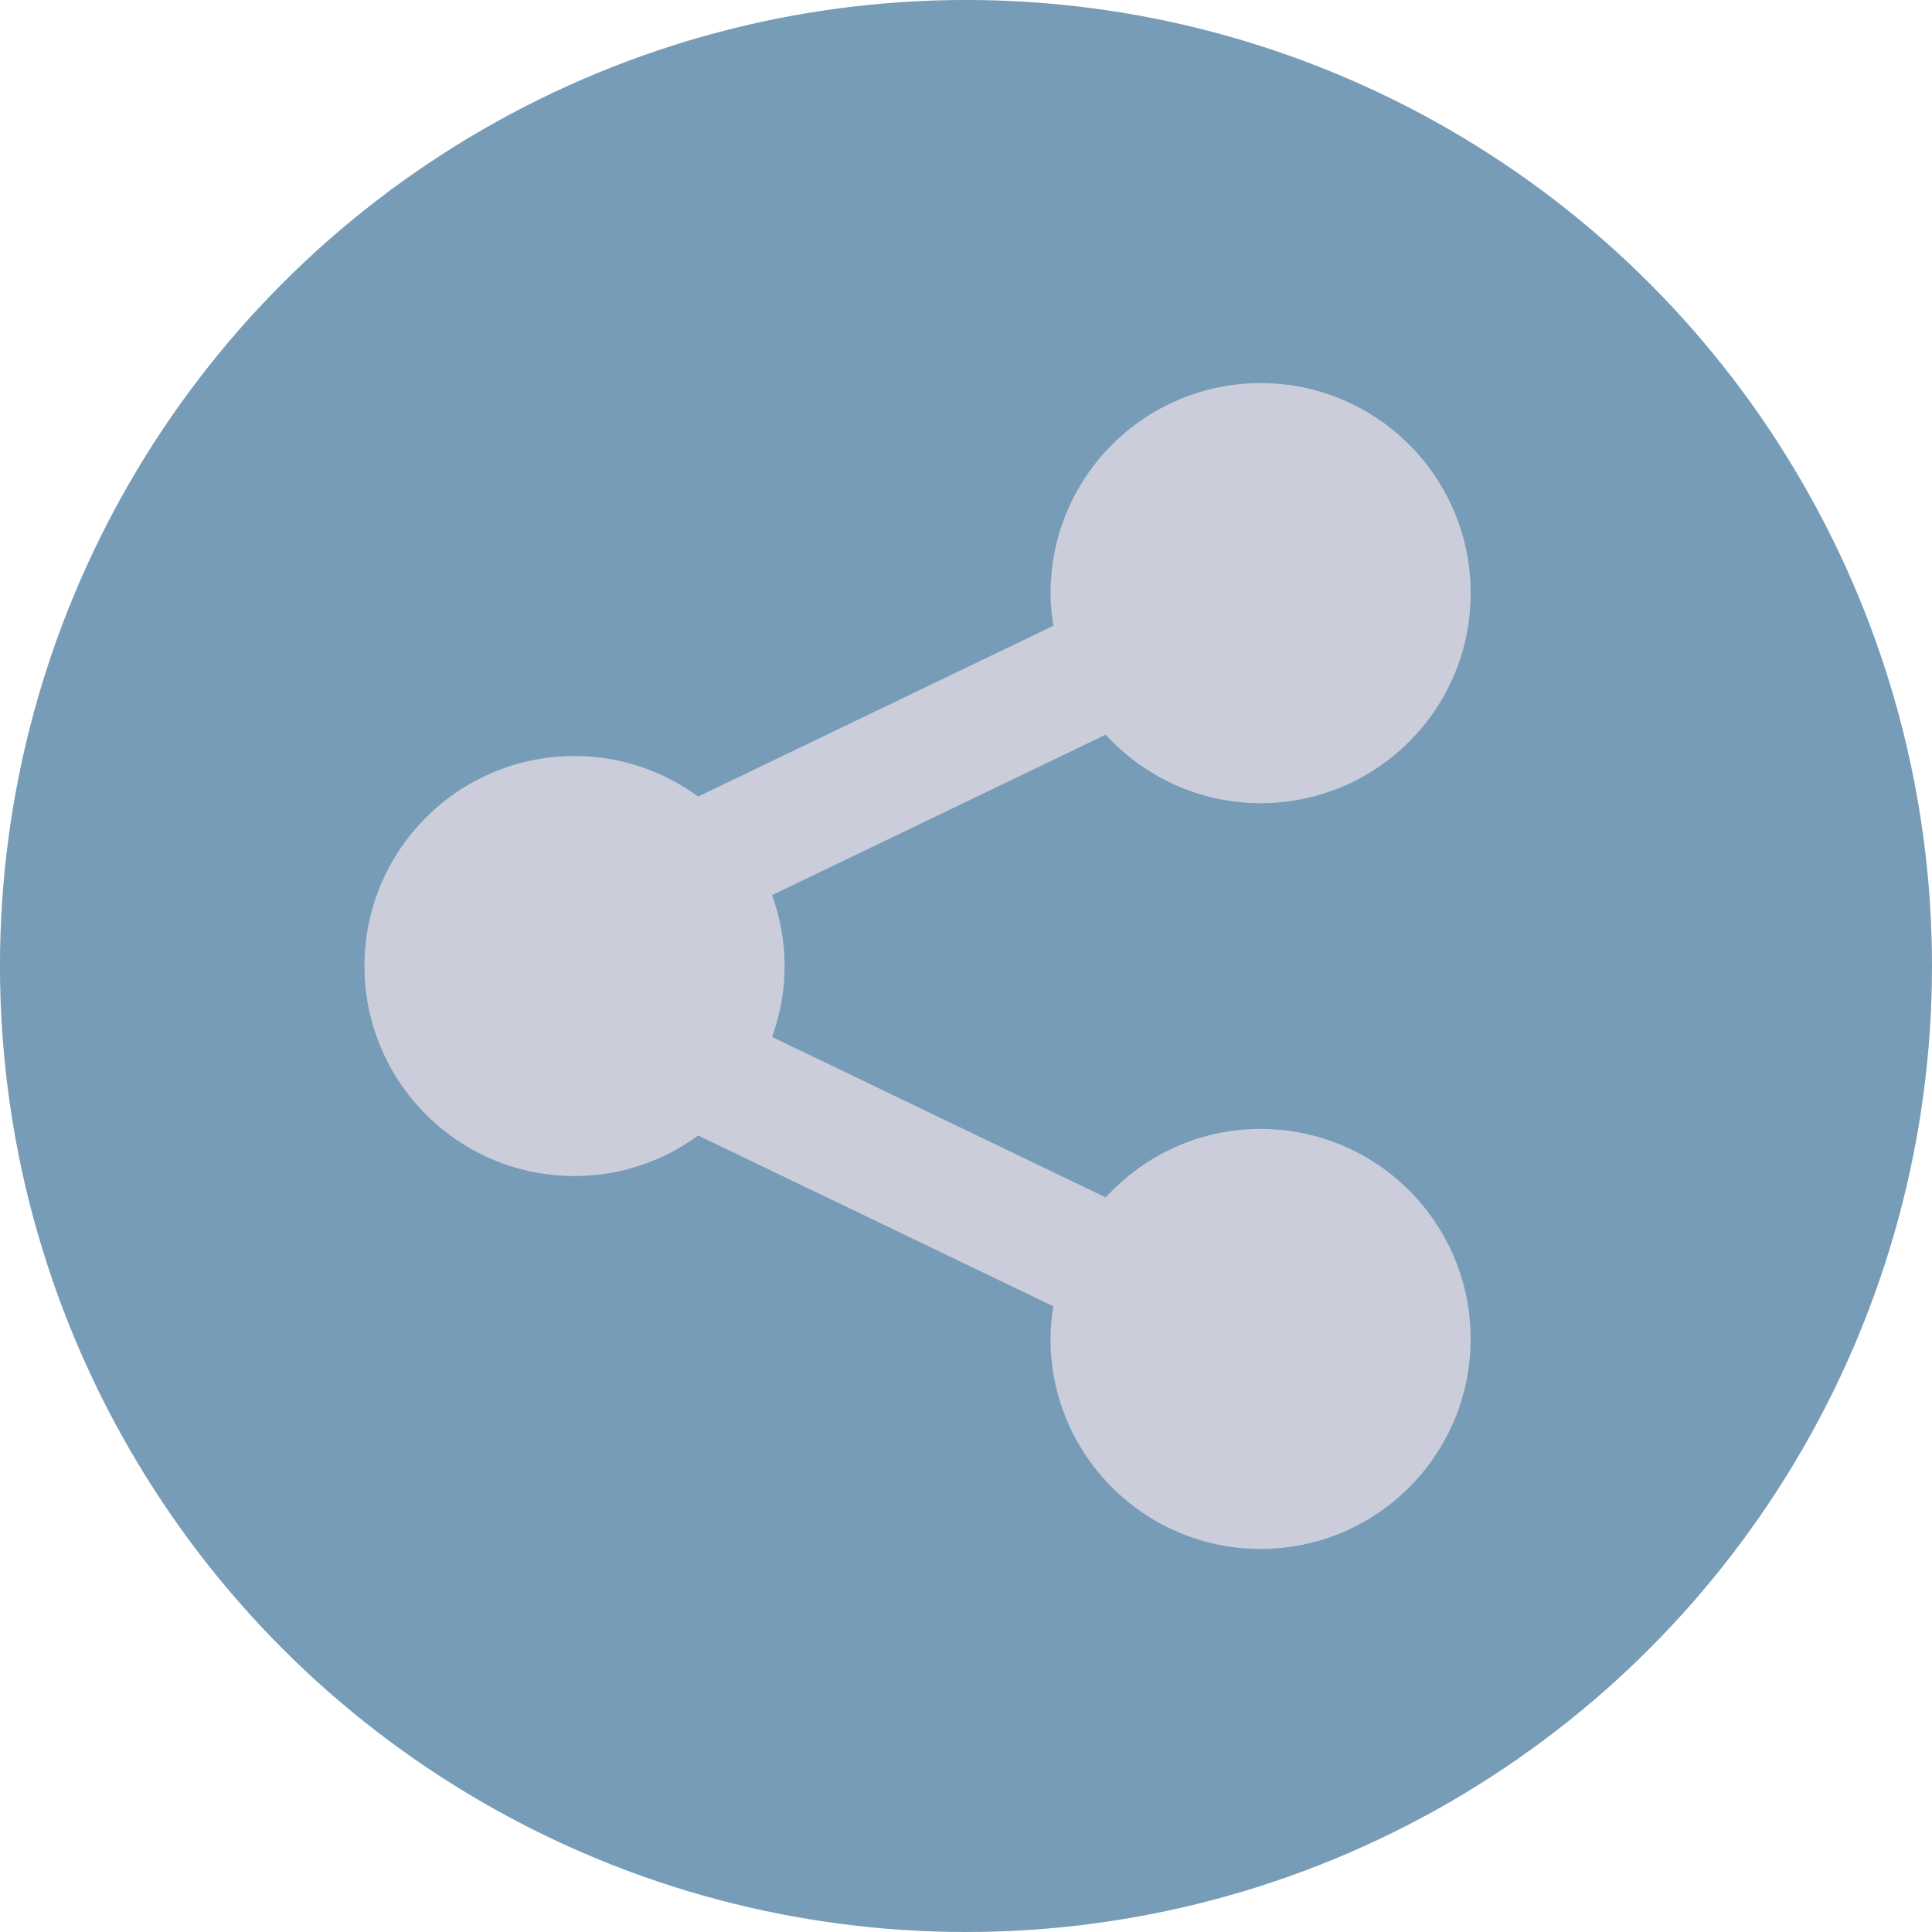
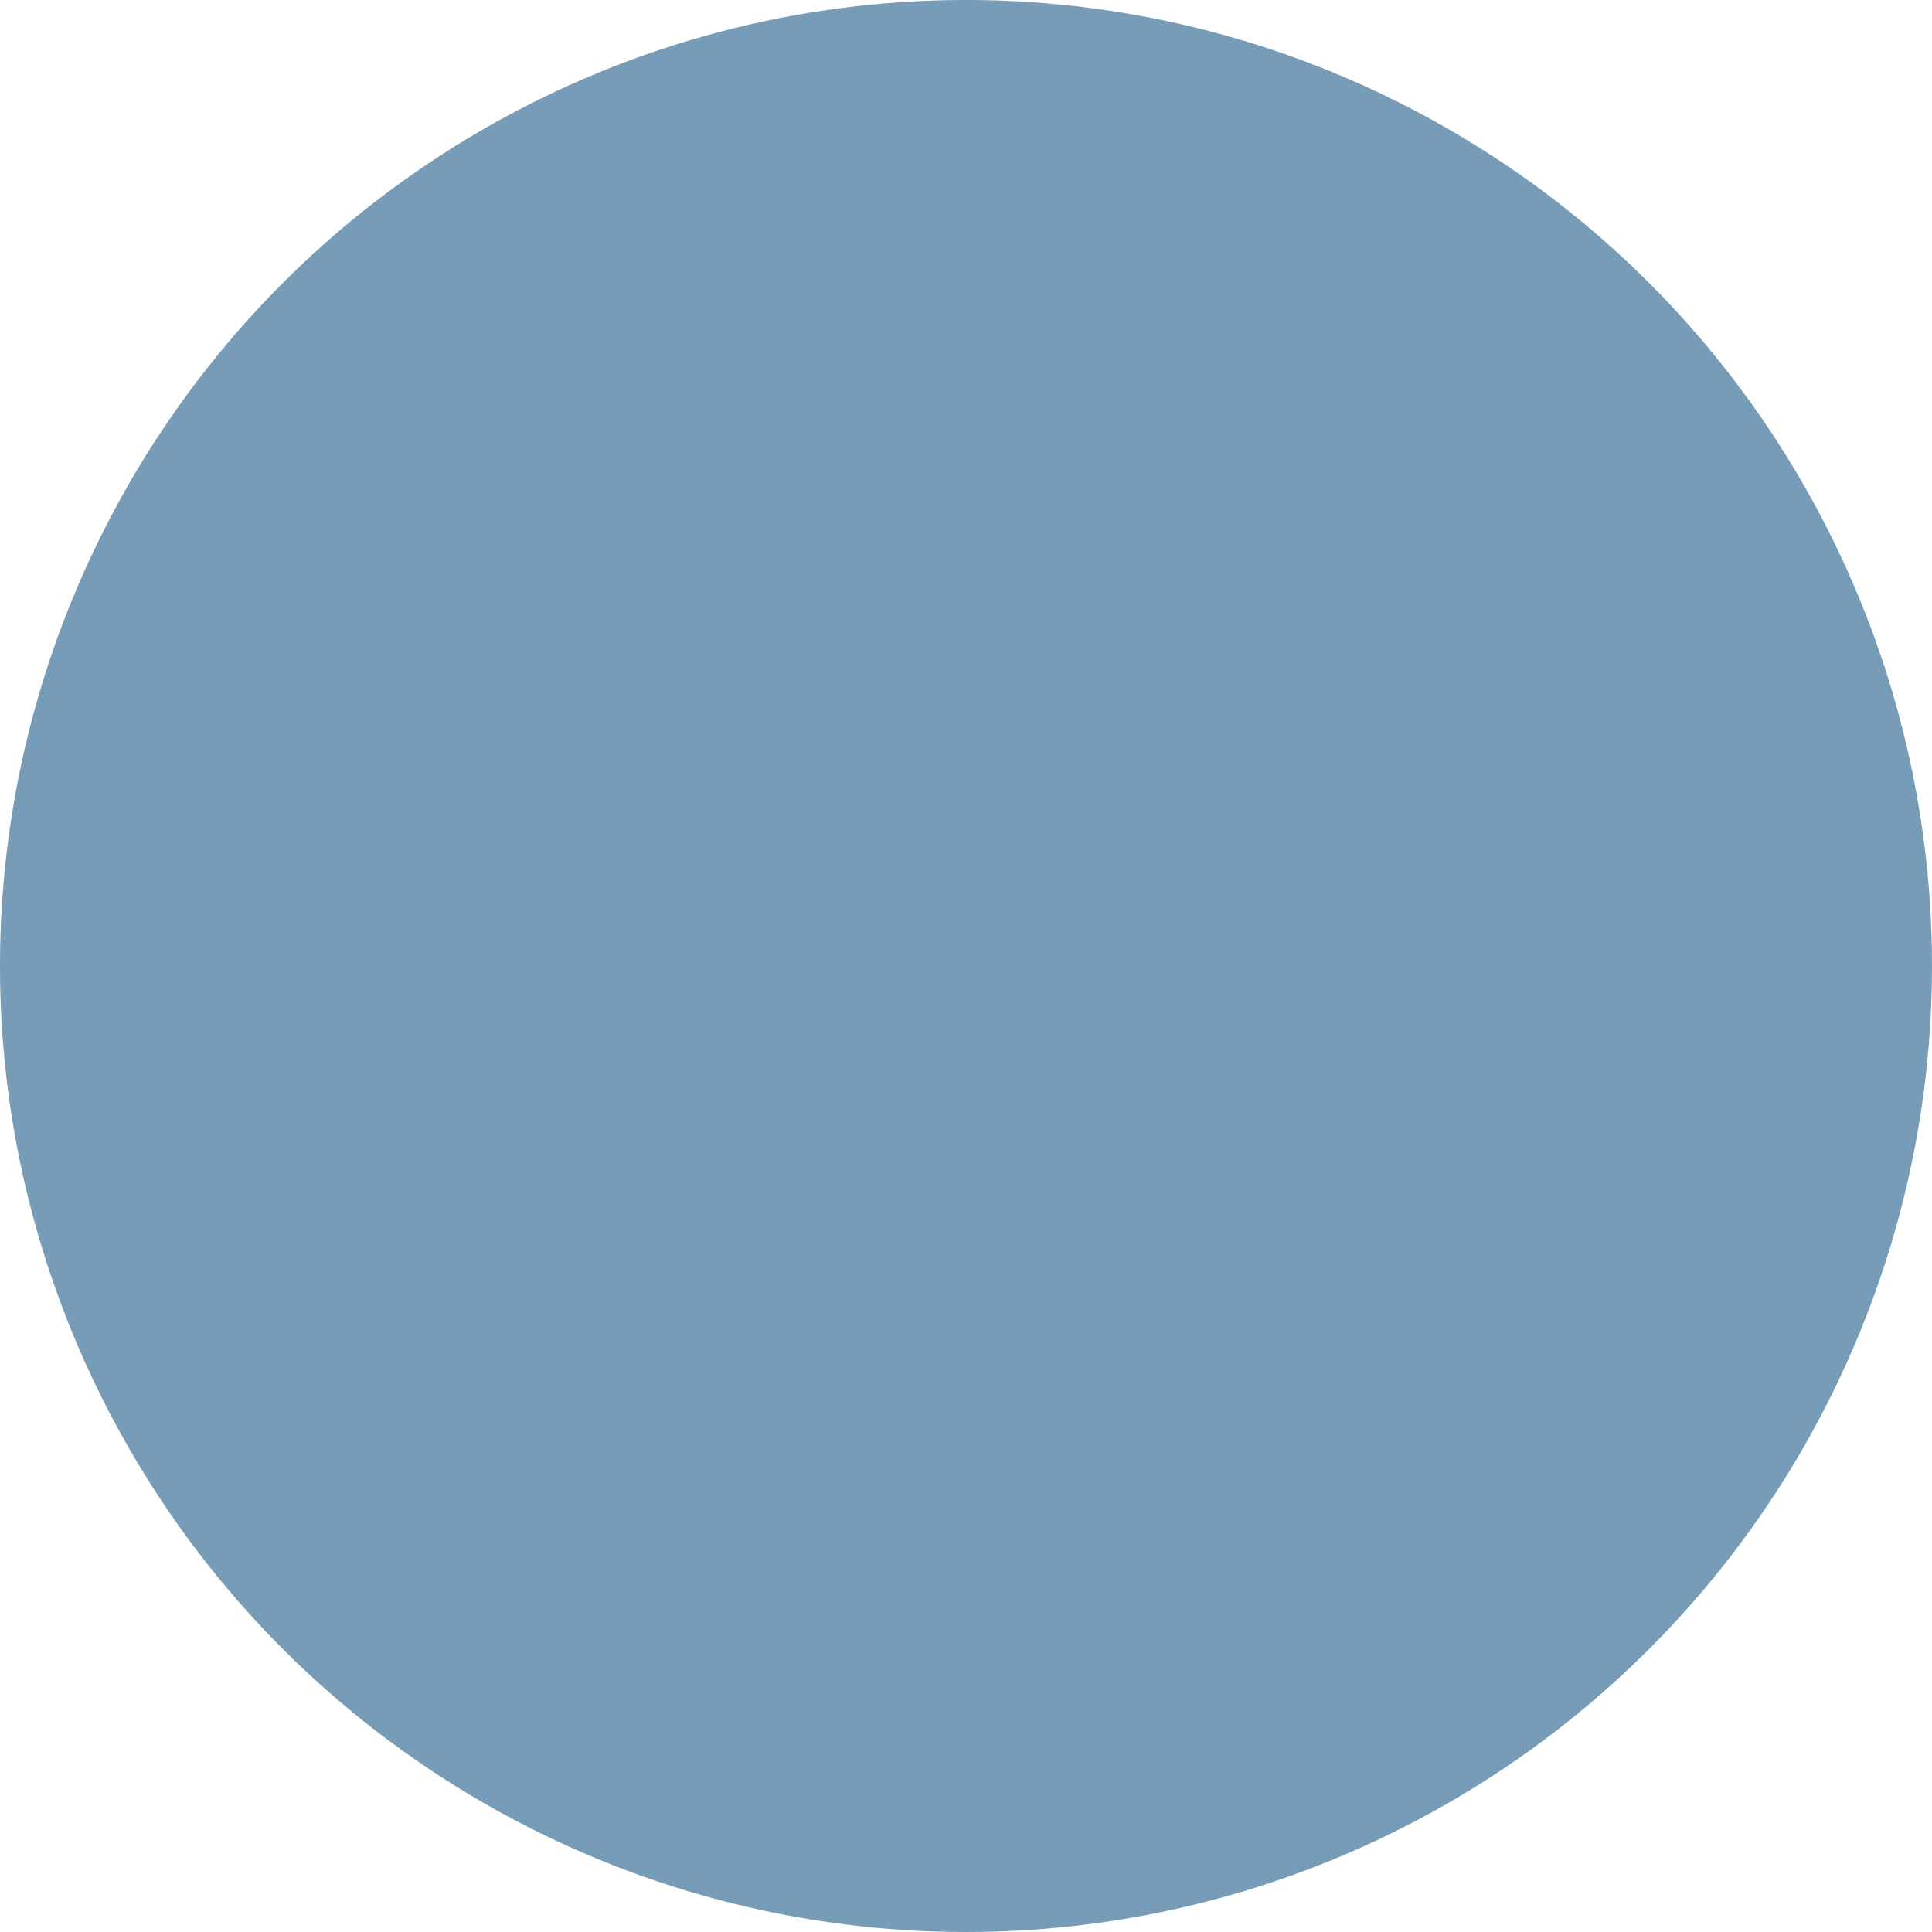
<svg xmlns="http://www.w3.org/2000/svg" version="1.1" viewBox="0 0 79.713 79.713">
  <circle cx="39.856" cy="39.856" r="39.857" fill="#779cb8" stroke-width="0" style="paint-order:markers stroke fill" />
  <g transform="matrix(.831 0 0 .831 13.807 15.807)" fill="#cbceda" stroke-width="1.203">
-     <path d="m45.975 37.031c-3.049 0-5.783 1.314-7.69 3.4l-16.566-7.968c0.396-1.103 0.622-2.282 0.622-3.521 0-1.237-0.227-2.418-0.622-3.521l16.566-7.966c1.907 2.085 4.644 3.402 7.69 3.402 5.759 0 10.429-4.669 10.429-10.428 0-5.76-4.67-10.429-10.429-10.429-5.76 0-10.429 4.669-10.429 10.429 0 0.552 0.056 1.09 0.139 1.619l-17.635 8.479c-1.724-1.26-3.842-2.012-6.141-2.012-5.759 0-10.428 4.668-10.428 10.425 0 5.762 4.669 10.43 10.428 10.43 2.299 0 4.417-0.752 6.14-2.014l17.634 8.481c-0.082 0.529-0.139 1.067-0.139 1.619 0 5.76 4.67 10.428 10.43 10.428 5.759 0 10.428-4.668 10.428-10.428 0-5.759-4.668-10.425-10.427-10.425z" fill="#cbceda" stroke-width="1.203" />
-   </g>
+     </g>
</svg>